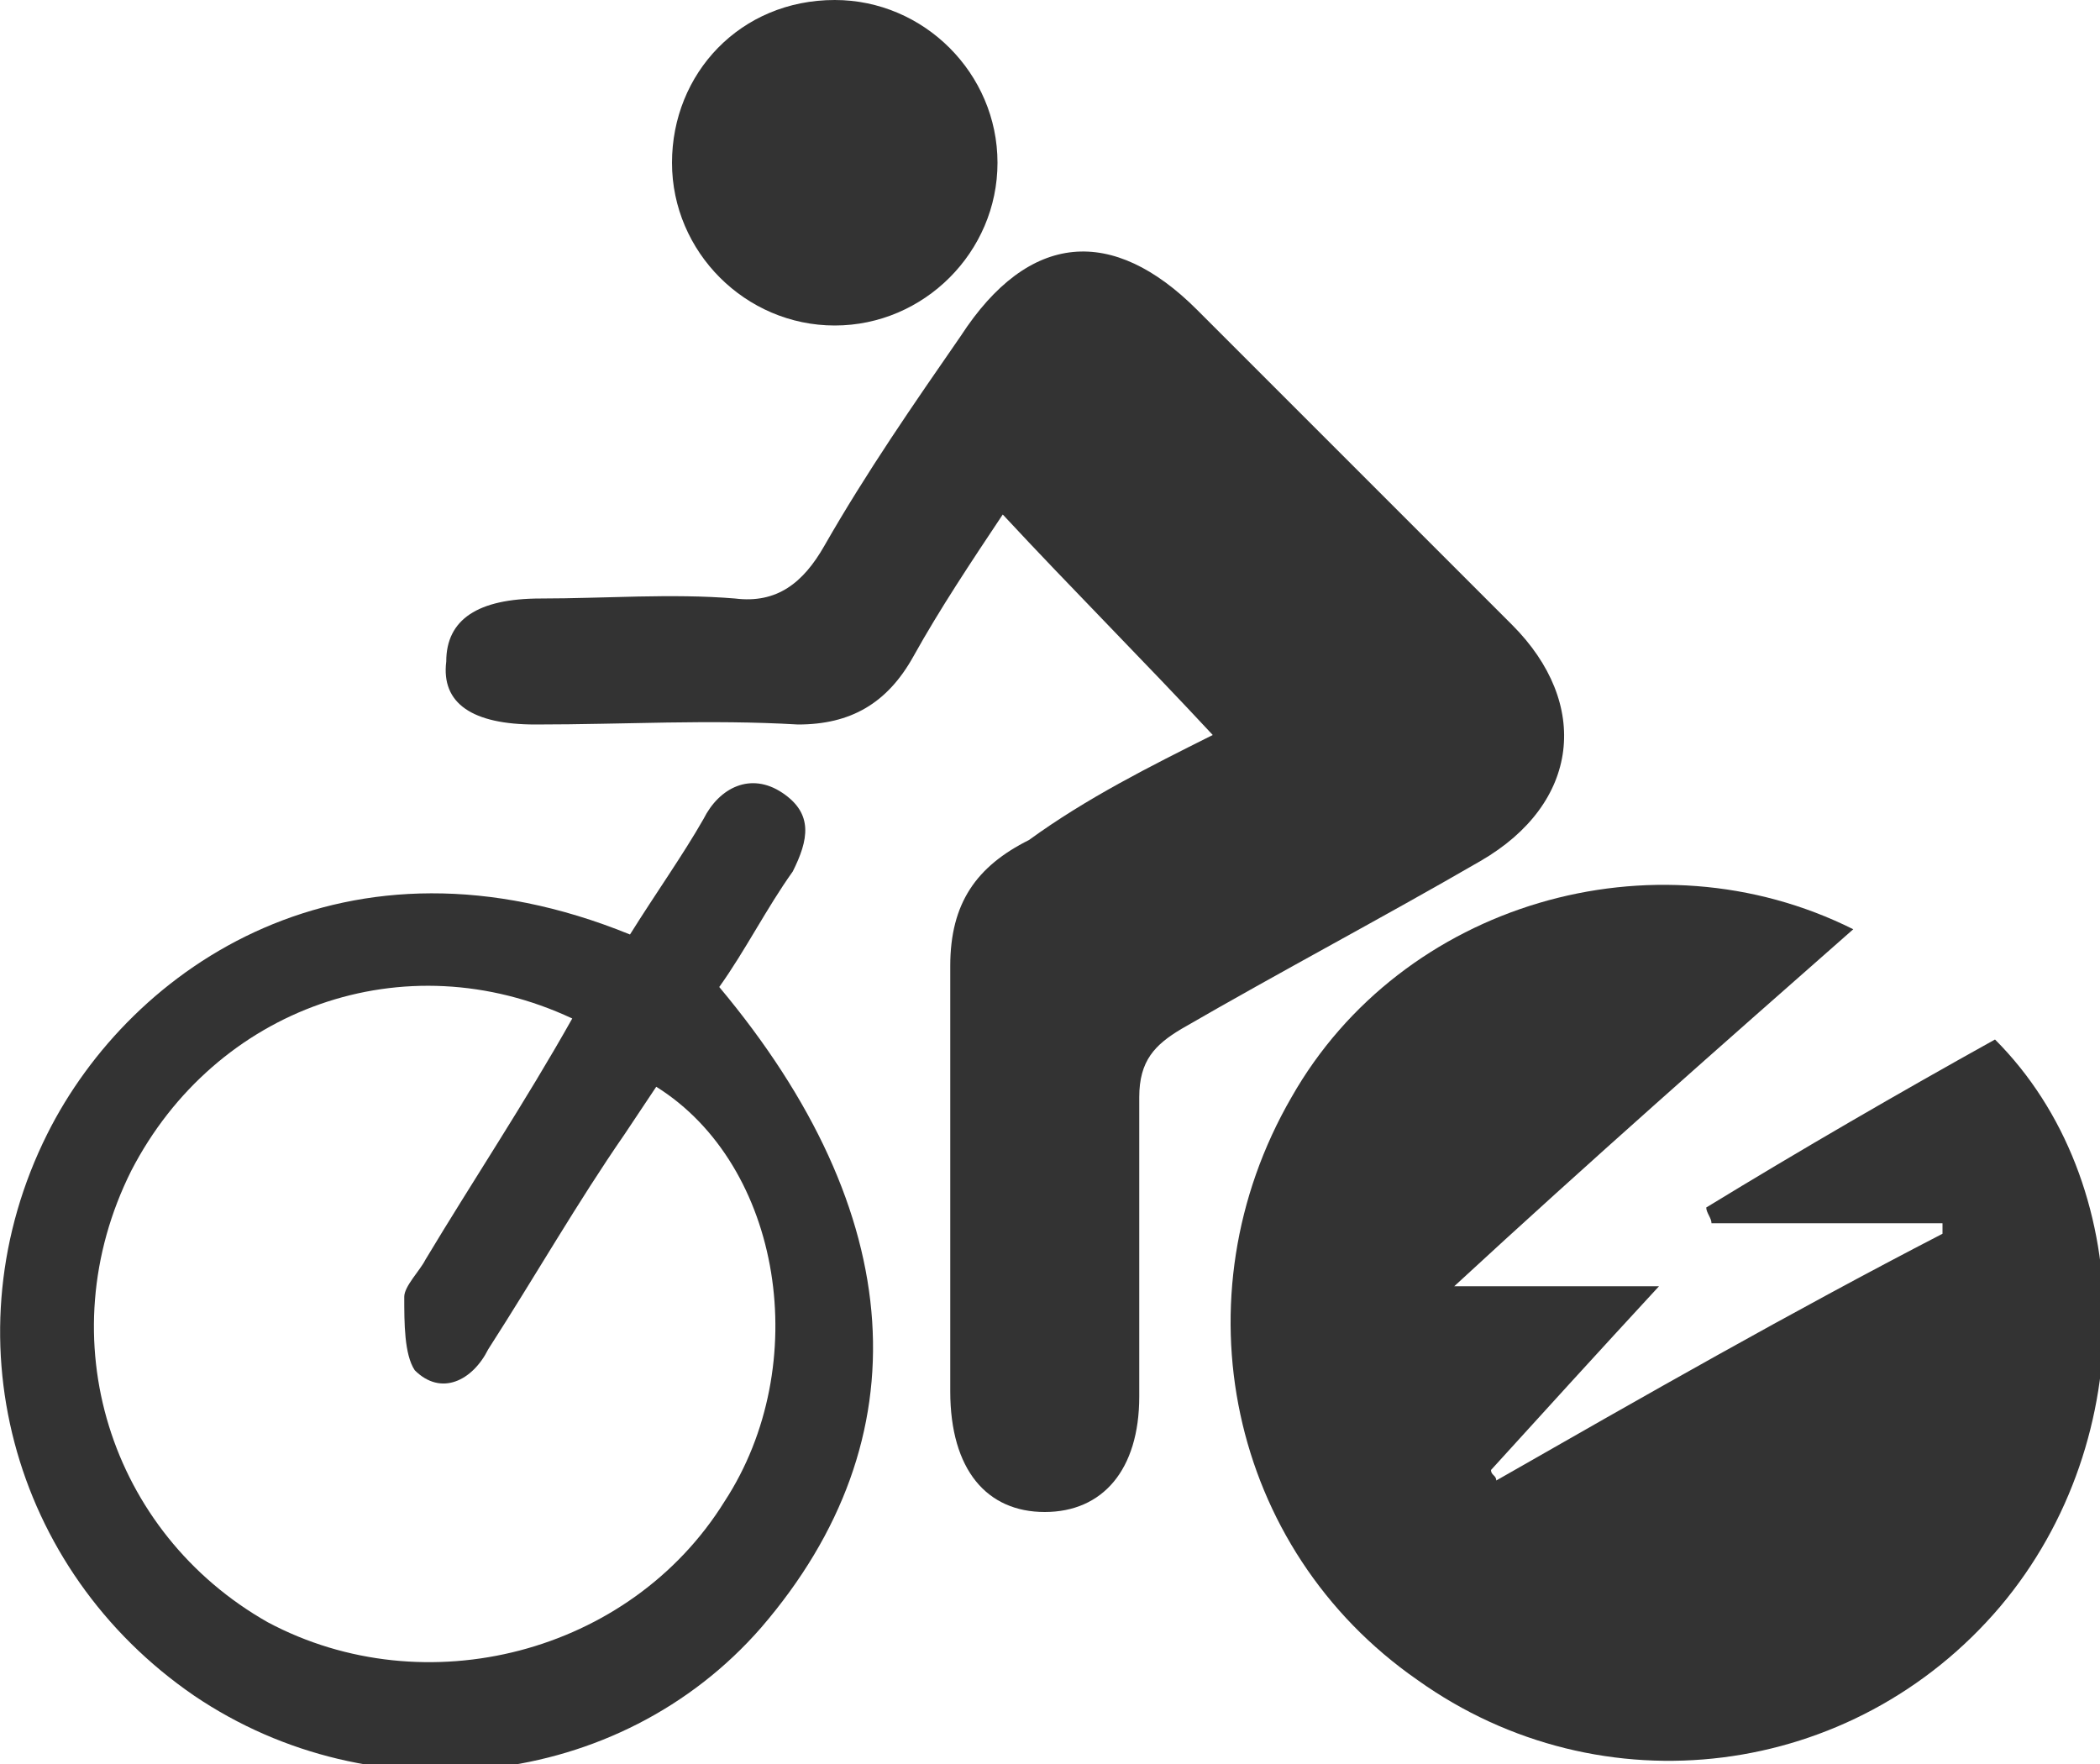
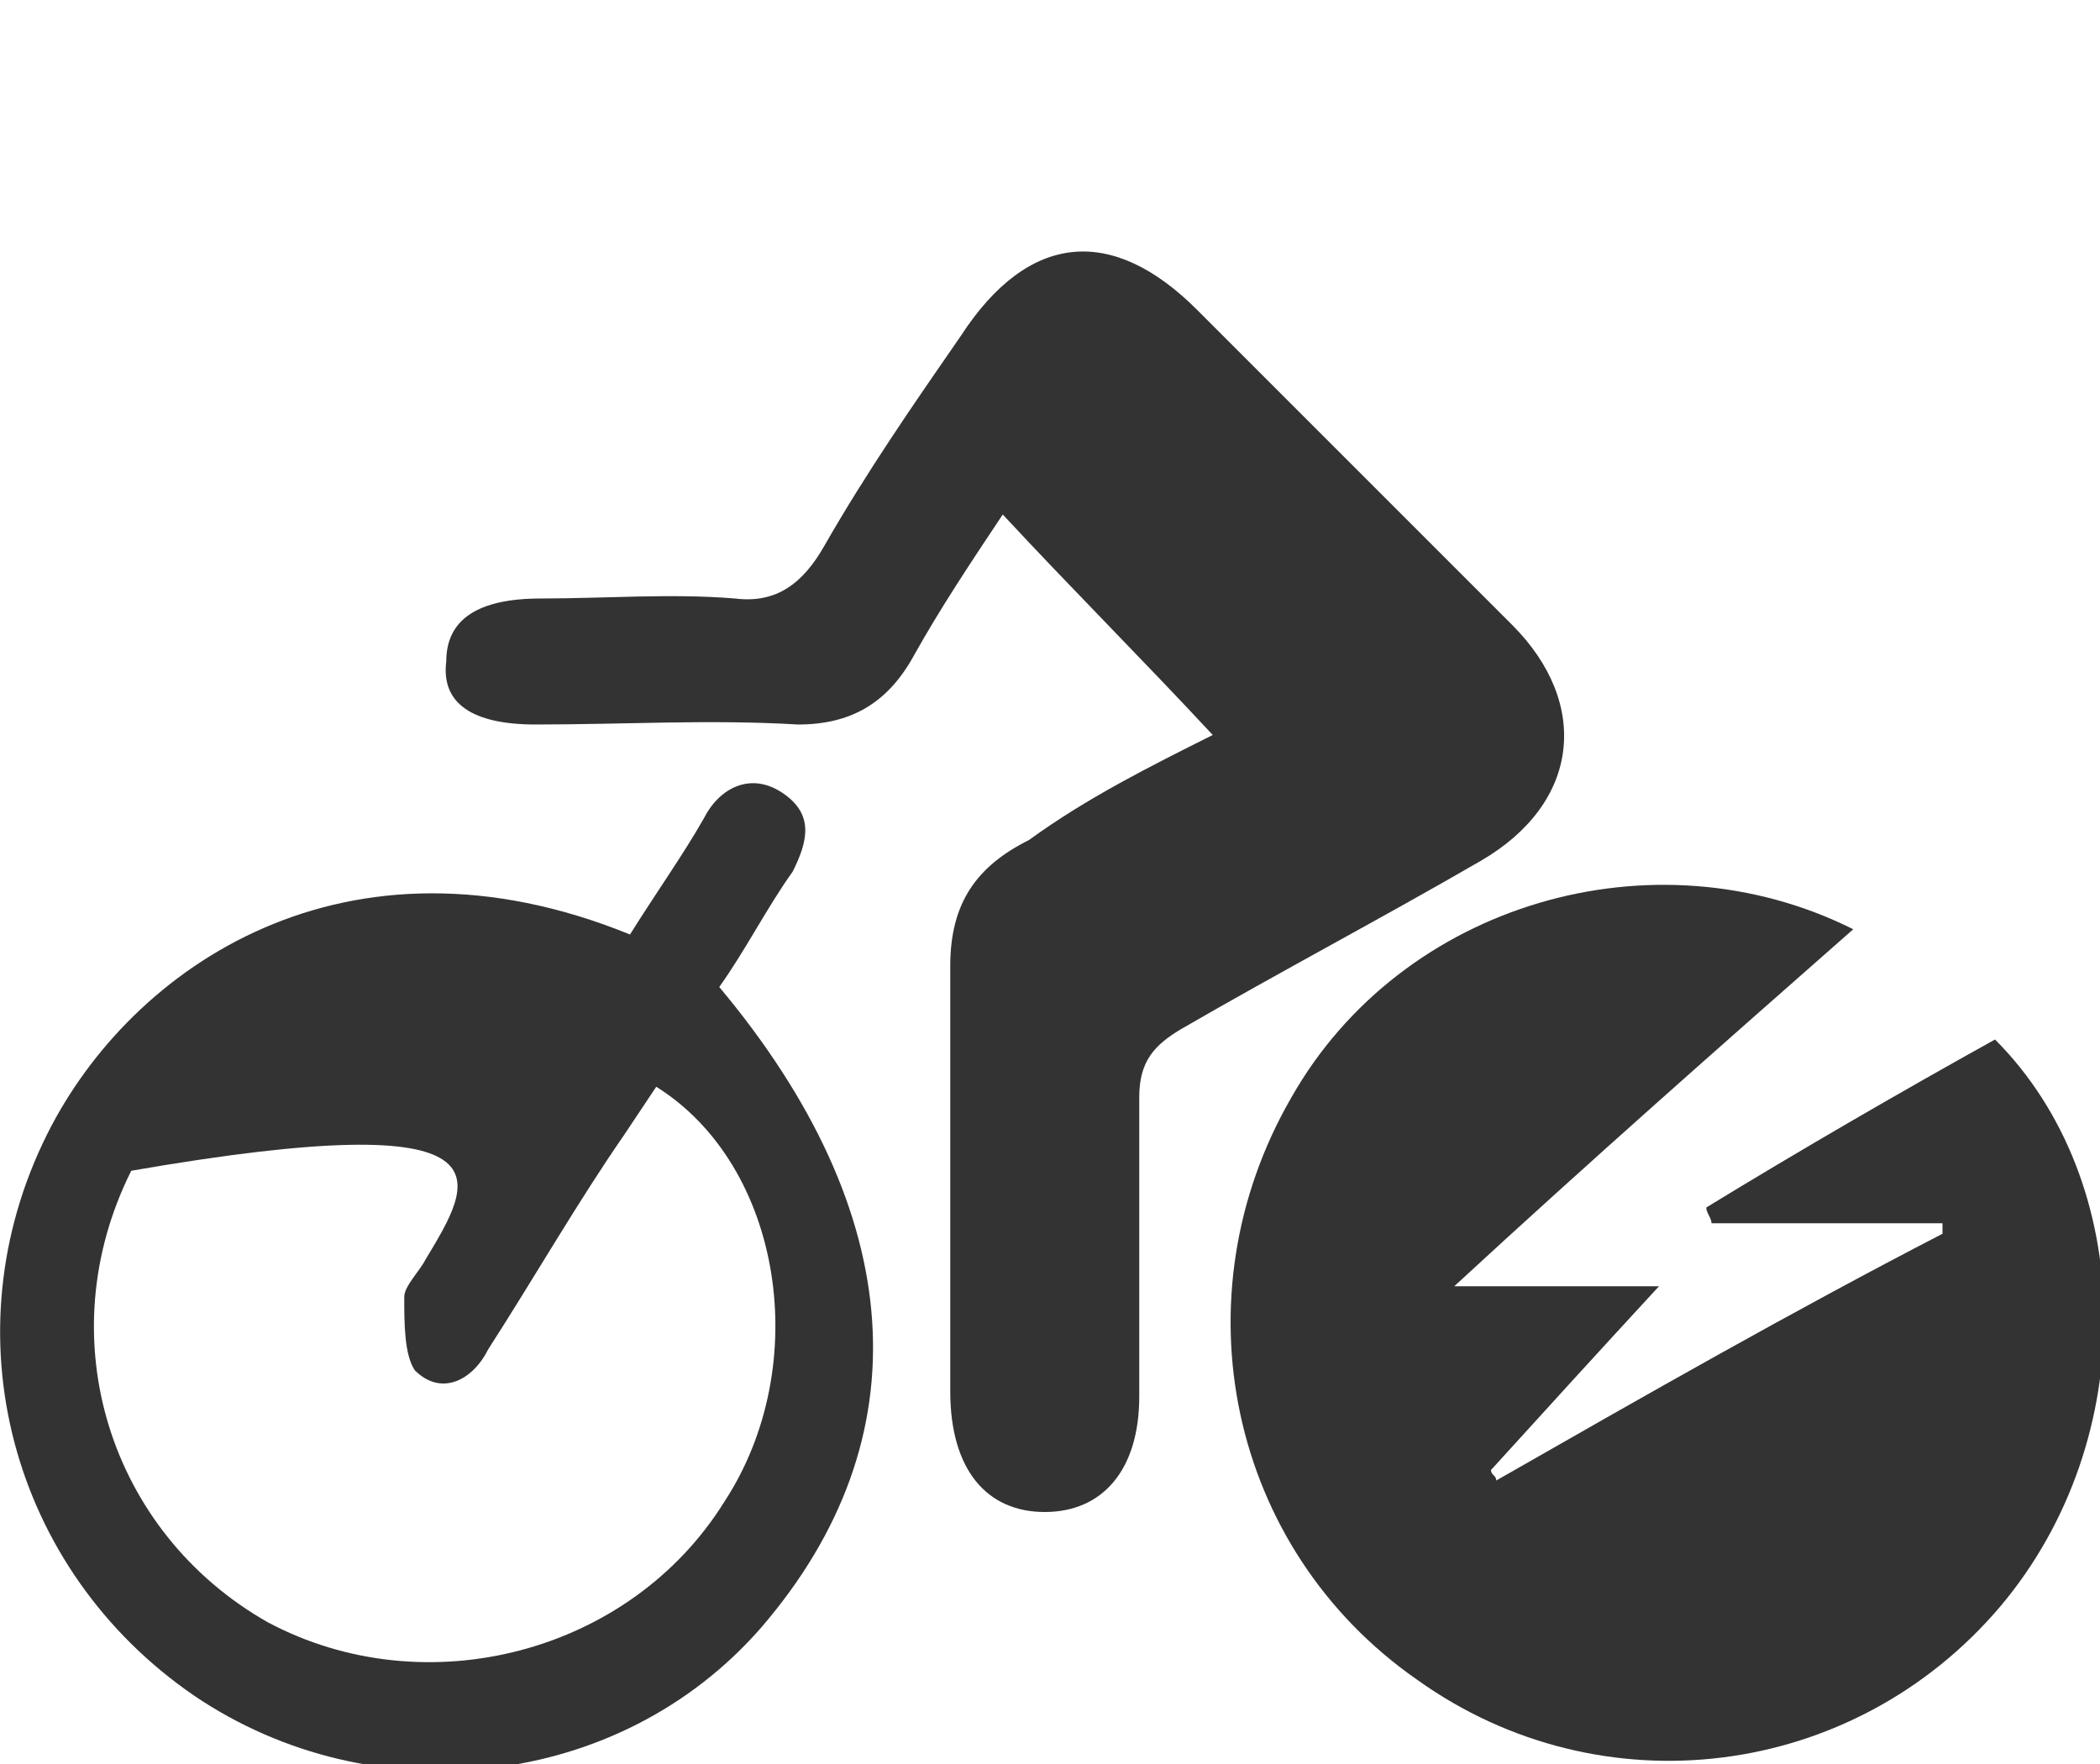
<svg xmlns="http://www.w3.org/2000/svg" version="1.1" id="Layer_1" x="0px" y="0px" width="40px" height="33.6px" viewBox="0 0 40 33.6" style="enable-background:new 0 0 40 33.6;" xml:space="preserve">
  <style type="text/css">
	.st0{fill:#333333;}
</style>
  <path class="st0" d="M35.3,17.7c-2.5,2.2-5,4.4-7.6,6.8c1.4,0,2.5,0,3.9,0c-1.2,1.3-2.2,2.4-3.2,3.5c0,0.1,0.1,0.1,0.1,0.2  c2.8-1.6,5.6-3.2,8.5-4.7c0-0.1,0-0.1,0-0.2c-1.5,0-2.9,0-4.4,0c0-0.1-0.1-0.2-0.1-0.3c1.8-1.1,3.7-2.2,5.5-3.2  c2.7,2.7,2.8,7.6,0.1,10.8c-2.8,3.3-7.6,3.9-11.1,1.4c-3.6-2.5-4.6-7.3-2.4-11.1C26.7,17.2,31.5,15.8,35.3,17.7z" />
  <path class="st0" d="M23.1,14c-1.3-1.4-2.7-2.8-4-4.2c-0.6,0.9-1.2,1.8-1.7,2.7c-0.5,0.9-1.2,1.3-2.2,1.3c-1.7-0.1-3.3,0-5,0  c-1.2,0-1.8-0.4-1.7-1.2c0-0.8,0.6-1.2,1.8-1.2c1.2,0,2.5-0.1,3.7,0c0.8,0.1,1.3-0.3,1.7-1c0.8-1.4,1.7-2.7,2.6-4  c1.3-2,2.9-2.1,4.5-0.5c2,2,4,4,6,6c1.5,1.5,1.3,3.4-0.6,4.5c-1.9,1.1-3.8,2.1-5.7,3.2c-0.5,0.3-0.8,0.6-0.8,1.3c0,1.9,0,3.8,0,5.7  c0,1.4-0.7,2.2-1.8,2.2c-1.1,0-1.8-0.8-1.8-2.3c0-2.7,0-5.4,0-8.1c0-1.2,0.5-1.9,1.5-2.4C20.7,15.2,21.9,14.6,23.1,14z" />
-   <path class="st0" d="M12.8,3.1c0-1.7,1.3-3.1,3.1-3.1C17.6,0,19,1.4,19,3.1c0,1.7-1.4,3.1-3.1,3.1C14.2,6.2,12.8,4.8,12.8,3.1z" />
  <g>
-     <path class="st0" d="M13.7,18.8c0.5-0.7,0.9-1.5,1.4-2.2c0.3-0.6,0.4-1.1-0.2-1.5c-0.6-0.4-1.2-0.1-1.5,0.5   c-0.4,0.7-0.9,1.4-1.4,2.2c-5.4-2.2-9.5,0.6-11.1,3.8c-1.9,3.8-0.7,8.3,2.8,10.7c3.4,2.3,8.1,1.8,10.8-1.3   C17.6,27.4,17.3,23.1,13.7,18.8z M13.8,28.6c-1.8,2.9-5.7,3.9-8.7,2.3c-3-1.7-4.2-5.4-2.6-8.6c1.6-3.1,5.2-4.4,8.4-2.9   C10,21,9,22.5,8.1,24c-0.1,0.2-0.4,0.5-0.4,0.7c0,0.5,0,1.1,0.2,1.4c0.5,0.5,1.1,0.2,1.4-0.4c0.9-1.4,1.7-2.8,2.6-4.1   c0.2-0.3,0.4-0.6,0.6-0.9C14.9,22.2,15.5,26,13.8,28.6z" />
+     <path class="st0" d="M13.7,18.8c0.5-0.7,0.9-1.5,1.4-2.2c0.3-0.6,0.4-1.1-0.2-1.5c-0.6-0.4-1.2-0.1-1.5,0.5   c-0.4,0.7-0.9,1.4-1.4,2.2c-5.4-2.2-9.5,0.6-11.1,3.8c-1.9,3.8-0.7,8.3,2.8,10.7c3.4,2.3,8.1,1.8,10.8-1.3   C17.6,27.4,17.3,23.1,13.7,18.8z M13.8,28.6c-1.8,2.9-5.7,3.9-8.7,2.3c-3-1.7-4.2-5.4-2.6-8.6C10,21,9,22.5,8.1,24c-0.1,0.2-0.4,0.5-0.4,0.7c0,0.5,0,1.1,0.2,1.4c0.5,0.5,1.1,0.2,1.4-0.4c0.9-1.4,1.7-2.8,2.6-4.1   c0.2-0.3,0.4-0.6,0.6-0.9C14.9,22.2,15.5,26,13.8,28.6z" />
  </g>
</svg>